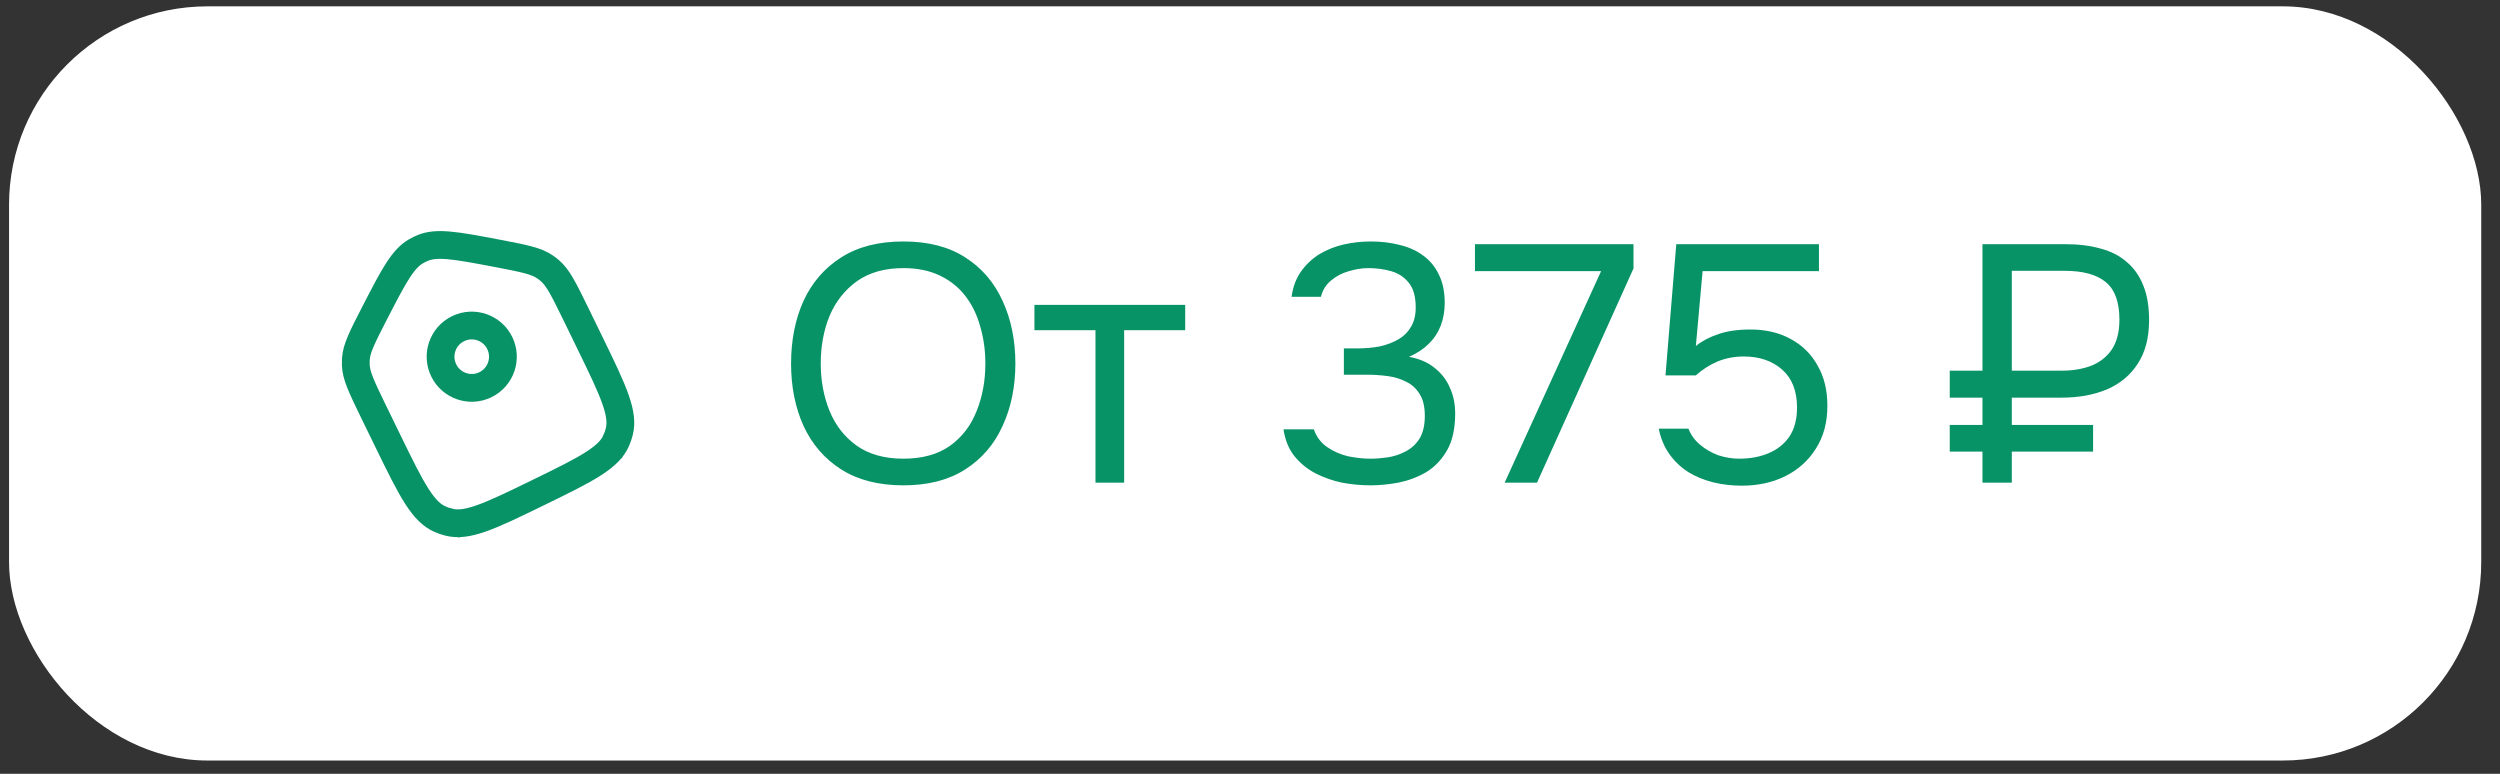
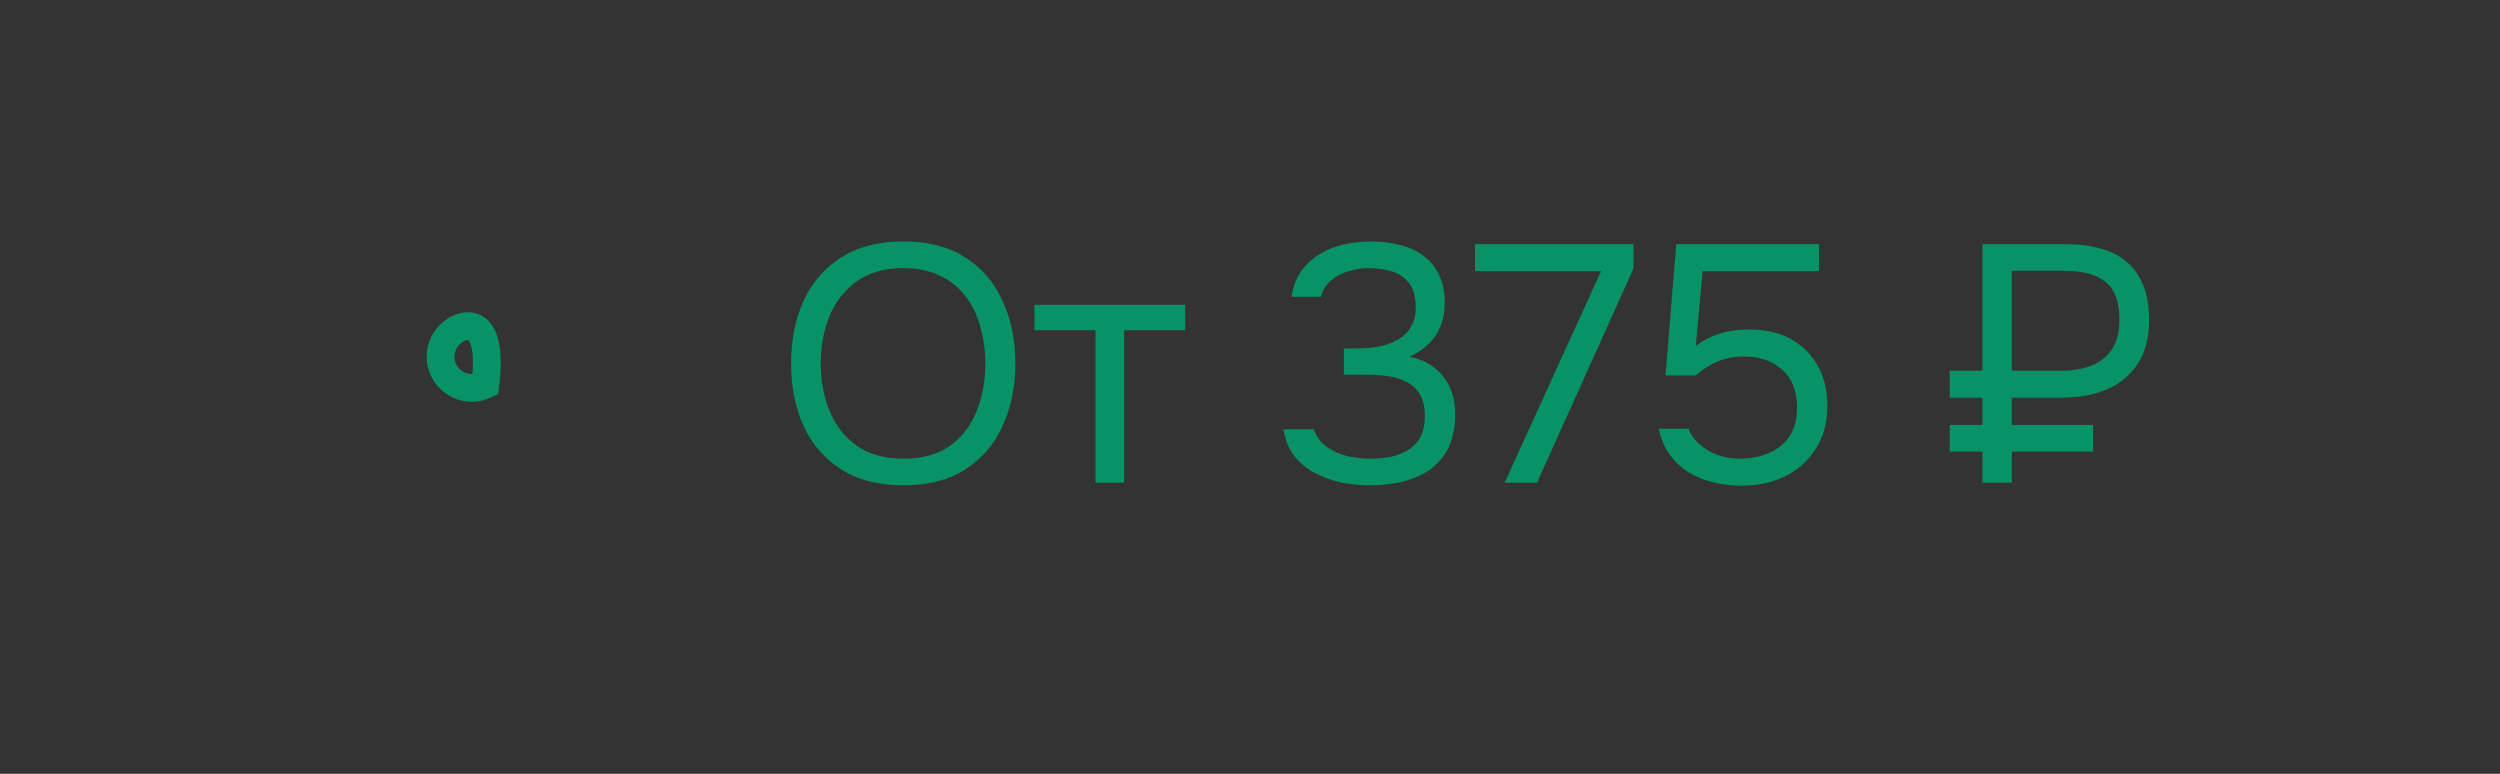
<svg xmlns="http://www.w3.org/2000/svg" width="126" height="39" viewBox="0 0 126 39" fill="none">
  <rect x="0" y="0" width="126" height="39" fill="#333333" stroke="none" />
-   <rect x="0.456" y="0.32" width="124.598" height="38.01" rx="10" fill="white" />
  <g clip-path="url(#clip0_302_17120)">
-     <path d="M24.994 12.755C26.474 13.036 27.03 13.153 27.472 13.455C27.551 13.509 27.628 13.568 27.701 13.63C28.108 13.977 28.368 14.482 29.029 15.836L29.724 17.263C30.338 18.524 30.774 19.42 31.027 20.146C31.274 20.859 31.317 21.331 31.213 21.753C31.174 21.91 31.121 22.064 31.054 22.212L31.625 22.468L31.054 22.212C30.877 22.608 30.553 22.954 29.918 23.363C29.272 23.78 28.377 24.217 27.116 24.832C25.856 25.446 24.96 25.882 24.234 26.134C23.521 26.382 23.049 26.424 22.627 26.32L22.477 26.927L22.627 26.32C22.47 26.281 22.316 26.228 22.168 26.162C21.771 25.984 21.426 25.66 21.017 25.026C20.6 24.38 20.163 23.485 19.548 22.224L18.852 20.797C18.192 19.443 17.954 18.927 17.932 18.392C17.928 18.296 17.929 18.2 17.935 18.104C17.97 17.57 18.22 17.06 18.91 15.721C19.401 14.769 19.749 14.098 20.075 13.6C20.393 13.114 20.66 12.843 20.965 12.666C21.079 12.599 21.198 12.541 21.321 12.492C21.649 12.361 22.027 12.317 22.606 12.366C23.199 12.416 23.942 12.556 24.994 12.755Z" stroke="#079366" stroke-width="1.4" />
-     <path d="M24.464 19.39C25.244 19.01 25.568 18.069 25.188 17.289C24.808 16.509 23.867 16.185 23.087 16.565C22.307 16.945 21.983 17.886 22.363 18.666C22.743 19.446 23.684 19.77 24.464 19.39Z" stroke="#079366" stroke-width="1.4" />
+     <path d="M24.464 19.39C24.808 16.509 23.867 16.185 23.087 16.565C22.307 16.945 21.983 17.886 22.363 18.666C22.743 19.446 23.684 19.77 24.464 19.39Z" stroke="#079366" stroke-width="1.4" />
  </g>
  <path d="M45.531 24.461C44.284 24.461 43.241 24.194 42.403 23.662C41.564 23.129 40.929 22.398 40.499 21.469C40.079 20.539 39.87 19.491 39.87 18.324C39.87 17.145 40.079 16.091 40.499 15.162C40.929 14.232 41.564 13.501 42.403 12.969C43.241 12.436 44.284 12.17 45.531 12.17C46.777 12.17 47.814 12.436 48.642 12.969C49.48 13.501 50.109 14.232 50.529 15.162C50.959 16.091 51.175 17.145 51.175 18.324C51.175 19.491 50.959 20.539 50.529 21.469C50.109 22.398 49.48 23.129 48.642 23.662C47.814 24.194 46.777 24.461 45.531 24.461ZM45.531 23.118C46.483 23.118 47.265 22.902 47.877 22.472C48.489 22.03 48.936 21.446 49.22 20.721C49.514 19.995 49.662 19.196 49.662 18.324C49.662 17.666 49.577 17.049 49.407 16.471C49.248 15.881 48.999 15.366 48.659 14.924C48.319 14.482 47.888 14.136 47.367 13.887C46.845 13.637 46.233 13.513 45.531 13.513C44.59 13.513 43.808 13.734 43.185 14.176C42.573 14.618 42.114 15.201 41.808 15.927C41.513 16.652 41.366 17.451 41.366 18.324C41.366 19.185 41.513 19.978 41.808 20.704C42.102 21.429 42.556 22.013 43.168 22.455C43.791 22.897 44.579 23.118 45.531 23.118ZM55.212 24.325V16.641H52.135V15.366H59.734V16.641H56.657V24.325H55.212ZM69.074 24.461C68.598 24.461 68.116 24.415 67.629 24.325C67.153 24.223 66.705 24.064 66.286 23.849C65.878 23.633 65.526 23.344 65.232 22.982C64.948 22.619 64.767 22.171 64.688 21.639H66.218C66.354 22.024 66.58 22.324 66.898 22.54C67.215 22.755 67.566 22.908 67.952 22.999C68.348 23.078 68.728 23.118 69.091 23.118C69.351 23.118 69.635 23.095 69.941 23.05C70.247 23.004 70.541 22.908 70.825 22.761C71.119 22.613 71.357 22.398 71.539 22.115C71.72 21.82 71.811 21.435 71.811 20.959C71.811 20.505 71.726 20.143 71.556 19.871C71.386 19.587 71.159 19.378 70.876 19.242C70.592 19.094 70.275 18.998 69.924 18.953C69.584 18.907 69.238 18.885 68.887 18.885H67.731V17.559H68.428C68.824 17.559 69.198 17.525 69.55 17.457C69.901 17.377 70.213 17.258 70.485 17.1C70.757 16.941 70.966 16.731 71.114 16.471C71.272 16.21 71.352 15.887 71.352 15.502C71.352 14.946 71.233 14.527 70.995 14.244C70.768 13.96 70.473 13.768 70.111 13.666C69.748 13.564 69.368 13.513 68.972 13.513C68.654 13.513 68.326 13.564 67.986 13.666C67.657 13.756 67.362 13.909 67.102 14.125C66.841 14.329 66.665 14.606 66.575 14.958H65.096C65.164 14.459 65.322 14.034 65.572 13.683C65.821 13.331 66.127 13.042 66.49 12.816C66.864 12.589 67.272 12.425 67.714 12.323C68.167 12.221 68.626 12.17 69.091 12.17C69.601 12.17 70.077 12.226 70.519 12.34C70.972 12.442 71.369 12.617 71.709 12.867C72.049 13.105 72.315 13.422 72.508 13.819C72.712 14.215 72.814 14.697 72.814 15.264C72.814 15.683 72.746 16.068 72.61 16.42C72.474 16.771 72.27 17.077 71.998 17.338C71.737 17.598 71.408 17.814 71.012 17.984C71.522 18.074 71.947 18.256 72.287 18.528C72.638 18.8 72.899 19.134 73.069 19.531C73.25 19.916 73.341 20.352 73.341 20.84C73.341 21.599 73.205 22.217 72.933 22.693C72.661 23.169 72.309 23.537 71.879 23.798C71.448 24.047 70.983 24.223 70.485 24.325C69.986 24.415 69.516 24.461 69.074 24.461ZM75.834 24.325L80.695 13.666H74.338V12.306H82.328V13.53L77.466 24.325H75.834ZM87.782 24.478C87.284 24.478 86.802 24.421 86.338 24.308C85.884 24.194 85.471 24.024 85.097 23.798C84.722 23.56 84.405 23.259 84.144 22.897C83.884 22.534 83.703 22.103 83.6 21.605H85.097C85.221 21.922 85.419 22.194 85.692 22.421C85.963 22.647 86.269 22.823 86.609 22.948C86.961 23.061 87.306 23.118 87.647 23.118C88.202 23.118 88.695 23.027 89.126 22.846C89.567 22.664 89.919 22.387 90.18 22.013C90.44 21.627 90.57 21.134 90.57 20.534C90.57 19.706 90.321 19.072 89.823 18.63C89.324 18.188 88.678 17.967 87.885 17.967C87.409 17.967 86.966 18.052 86.558 18.222C86.162 18.392 85.799 18.624 85.471 18.919H83.941L84.484 12.306L91.675 12.306V13.666L85.811 13.666L85.471 17.44C85.776 17.19 86.15 16.992 86.593 16.845C87.034 16.686 87.579 16.607 88.225 16.607C88.995 16.607 89.669 16.765 90.248 17.083C90.837 17.4 91.29 17.848 91.608 18.426C91.936 18.992 92.1 19.667 92.1 20.449C92.1 21.287 91.908 22.007 91.522 22.608C91.148 23.208 90.633 23.673 89.975 24.002C89.329 24.319 88.599 24.478 87.782 24.478ZM99.916 24.325V22.761H98.267V21.418H99.916V20.041H98.267V18.681H99.916V12.306H104.081C104.75 12.306 105.345 12.379 105.866 12.527C106.387 12.663 106.829 12.889 107.192 13.207C107.555 13.513 107.832 13.909 108.025 14.397C108.218 14.873 108.314 15.451 108.314 16.131C108.314 17.026 108.121 17.763 107.736 18.341C107.362 18.919 106.841 19.349 106.172 19.633C105.515 19.905 104.761 20.041 103.911 20.041H101.395V21.418H105.492V22.761H101.395V24.325H99.916ZM101.395 18.681H103.928C104.461 18.681 104.942 18.601 105.373 18.443C105.815 18.273 106.166 18.001 106.427 17.627C106.688 17.241 106.818 16.737 106.818 16.114C106.818 15.218 106.586 14.584 106.121 14.21C105.668 13.836 104.976 13.649 104.047 13.649H101.395V18.681Z" fill="#079366" />
  <defs>
    <clipPath id="clip0_302_17120">
      <rect width="16" height="20" fill="white" transform="translate(18.206 7.32) rotate(7.903)" />
    </clipPath>
  </defs>
</svg>